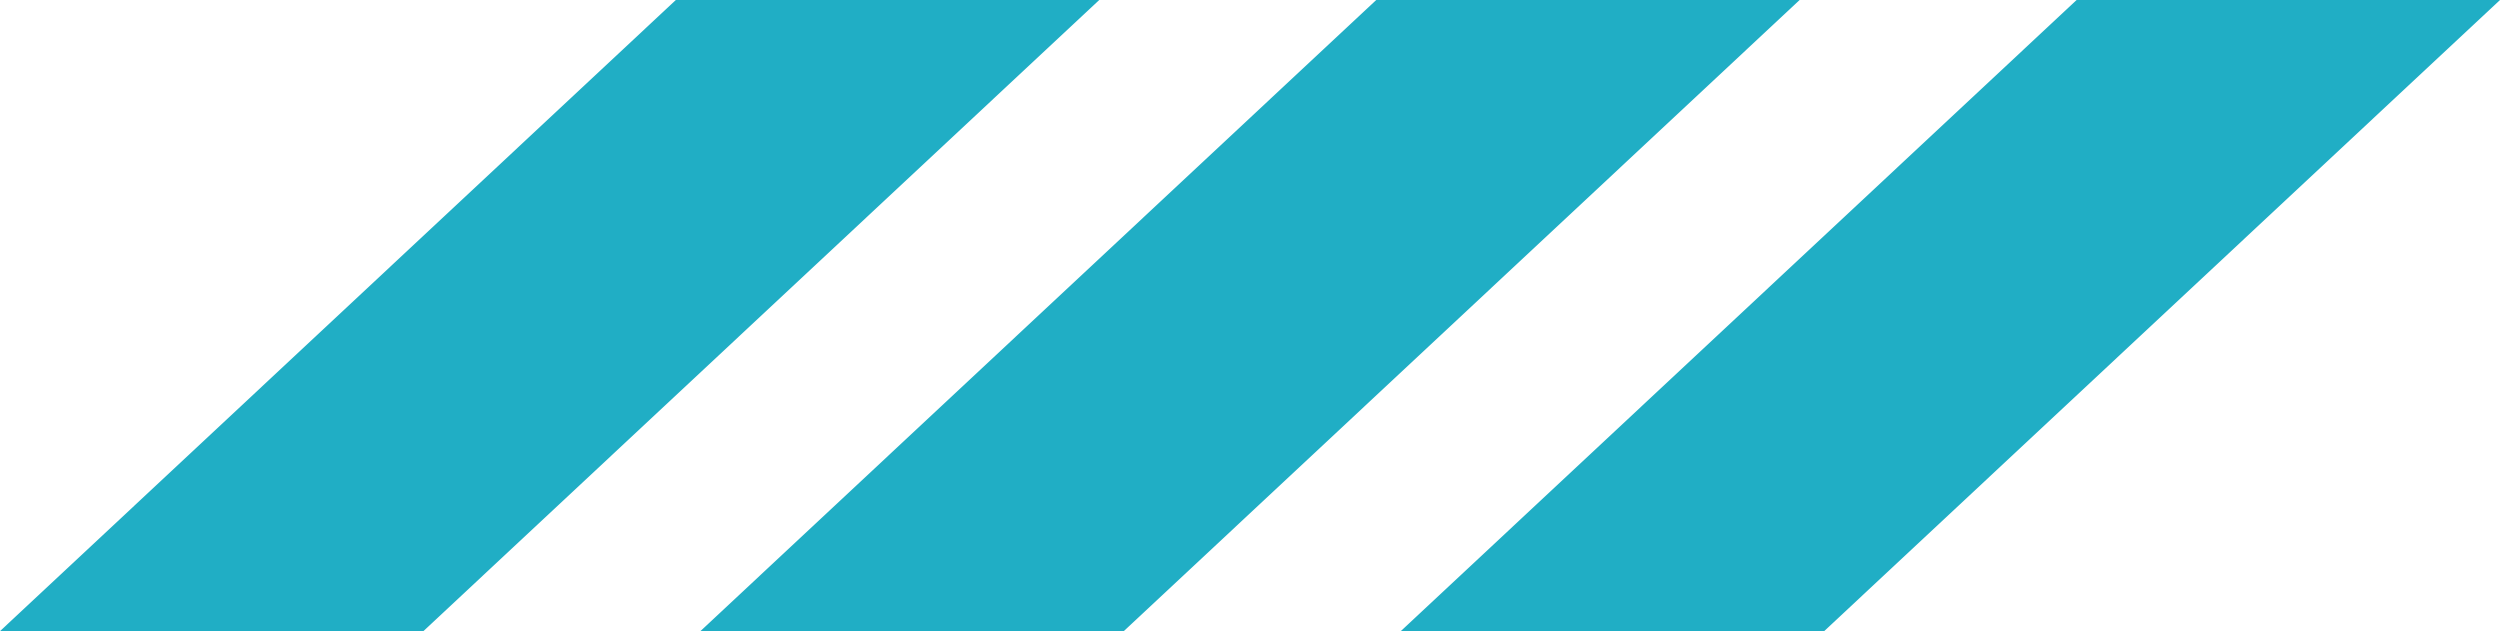
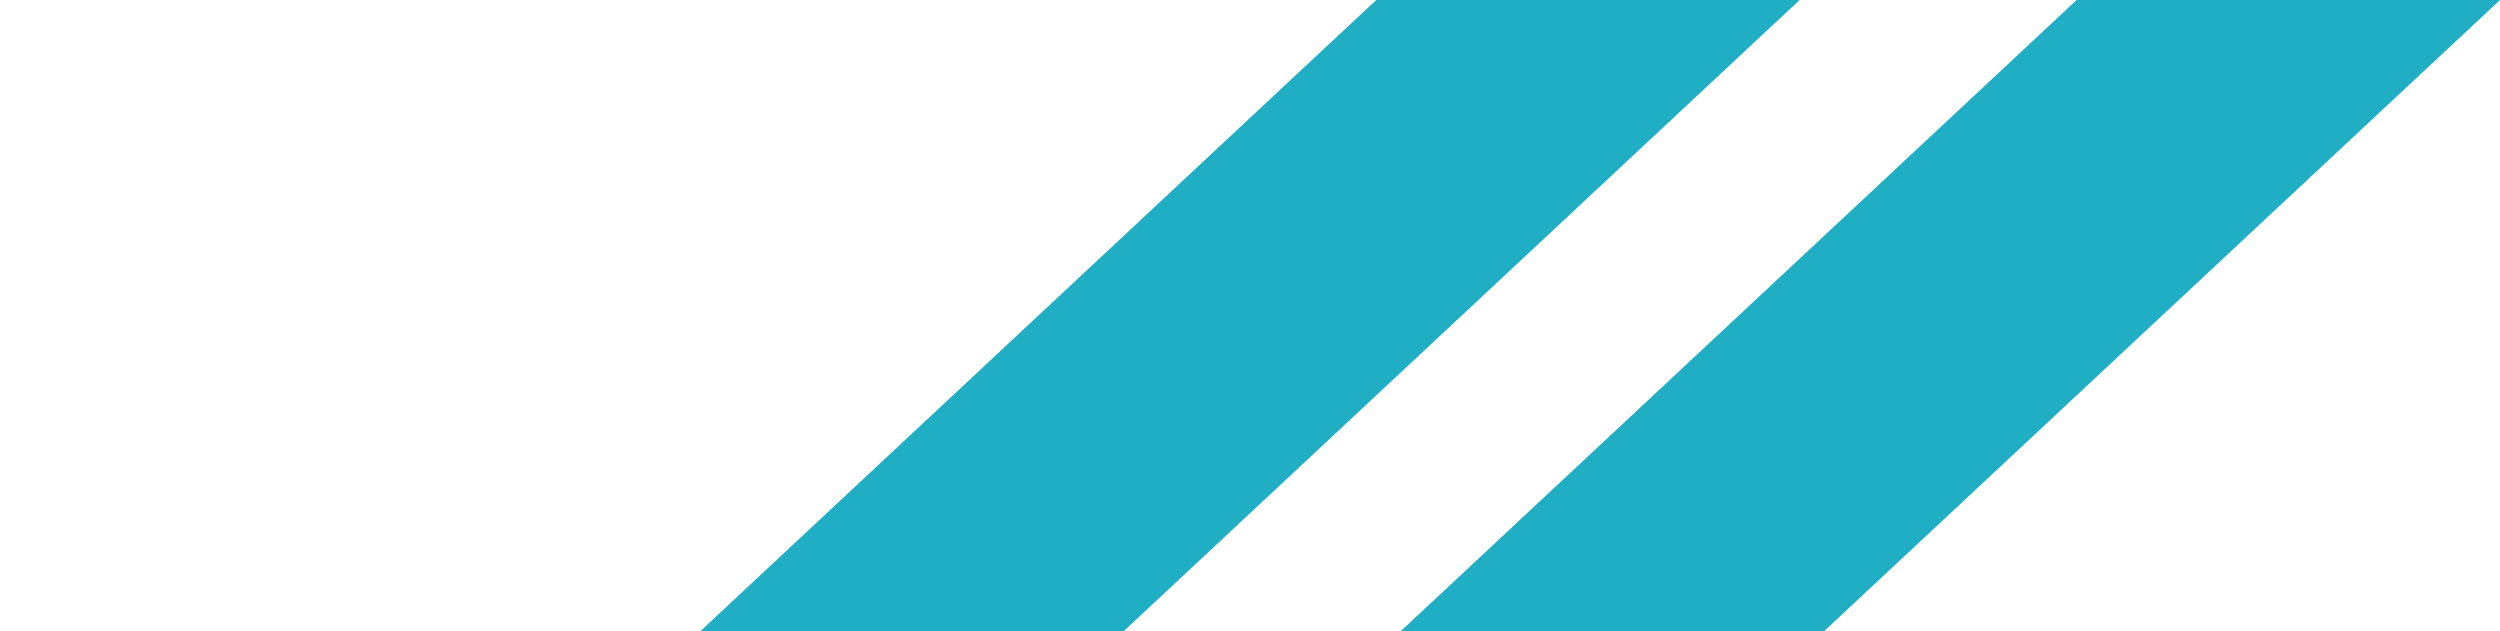
<svg xmlns="http://www.w3.org/2000/svg" fill="#000000" height="72" preserveAspectRatio="xMidYMid meet" version="1" viewBox="6.4 0.1 285.2 72.0" width="285.2" zoomAndPan="magnify">
  <g id="change1_1">
-     <path d="M243.3,0.1l-77.1,72h48.3l77.1-72H243.3z M163.4,0.1l-77.1,72h48.3l77.1-72H163.4z M83.5,0.1l-77.1,72h48.3 l77.1-72H83.5z" fill="#20aec5" />
+     <path d="M243.3,0.1l-77.1,72h48.3l77.1-72H243.3z M163.4,0.1l-77.1,72h48.3l77.1-72H163.4z l-77.1,72h48.3 l77.1-72H83.5z" fill="#20aec5" />
  </g>
</svg>